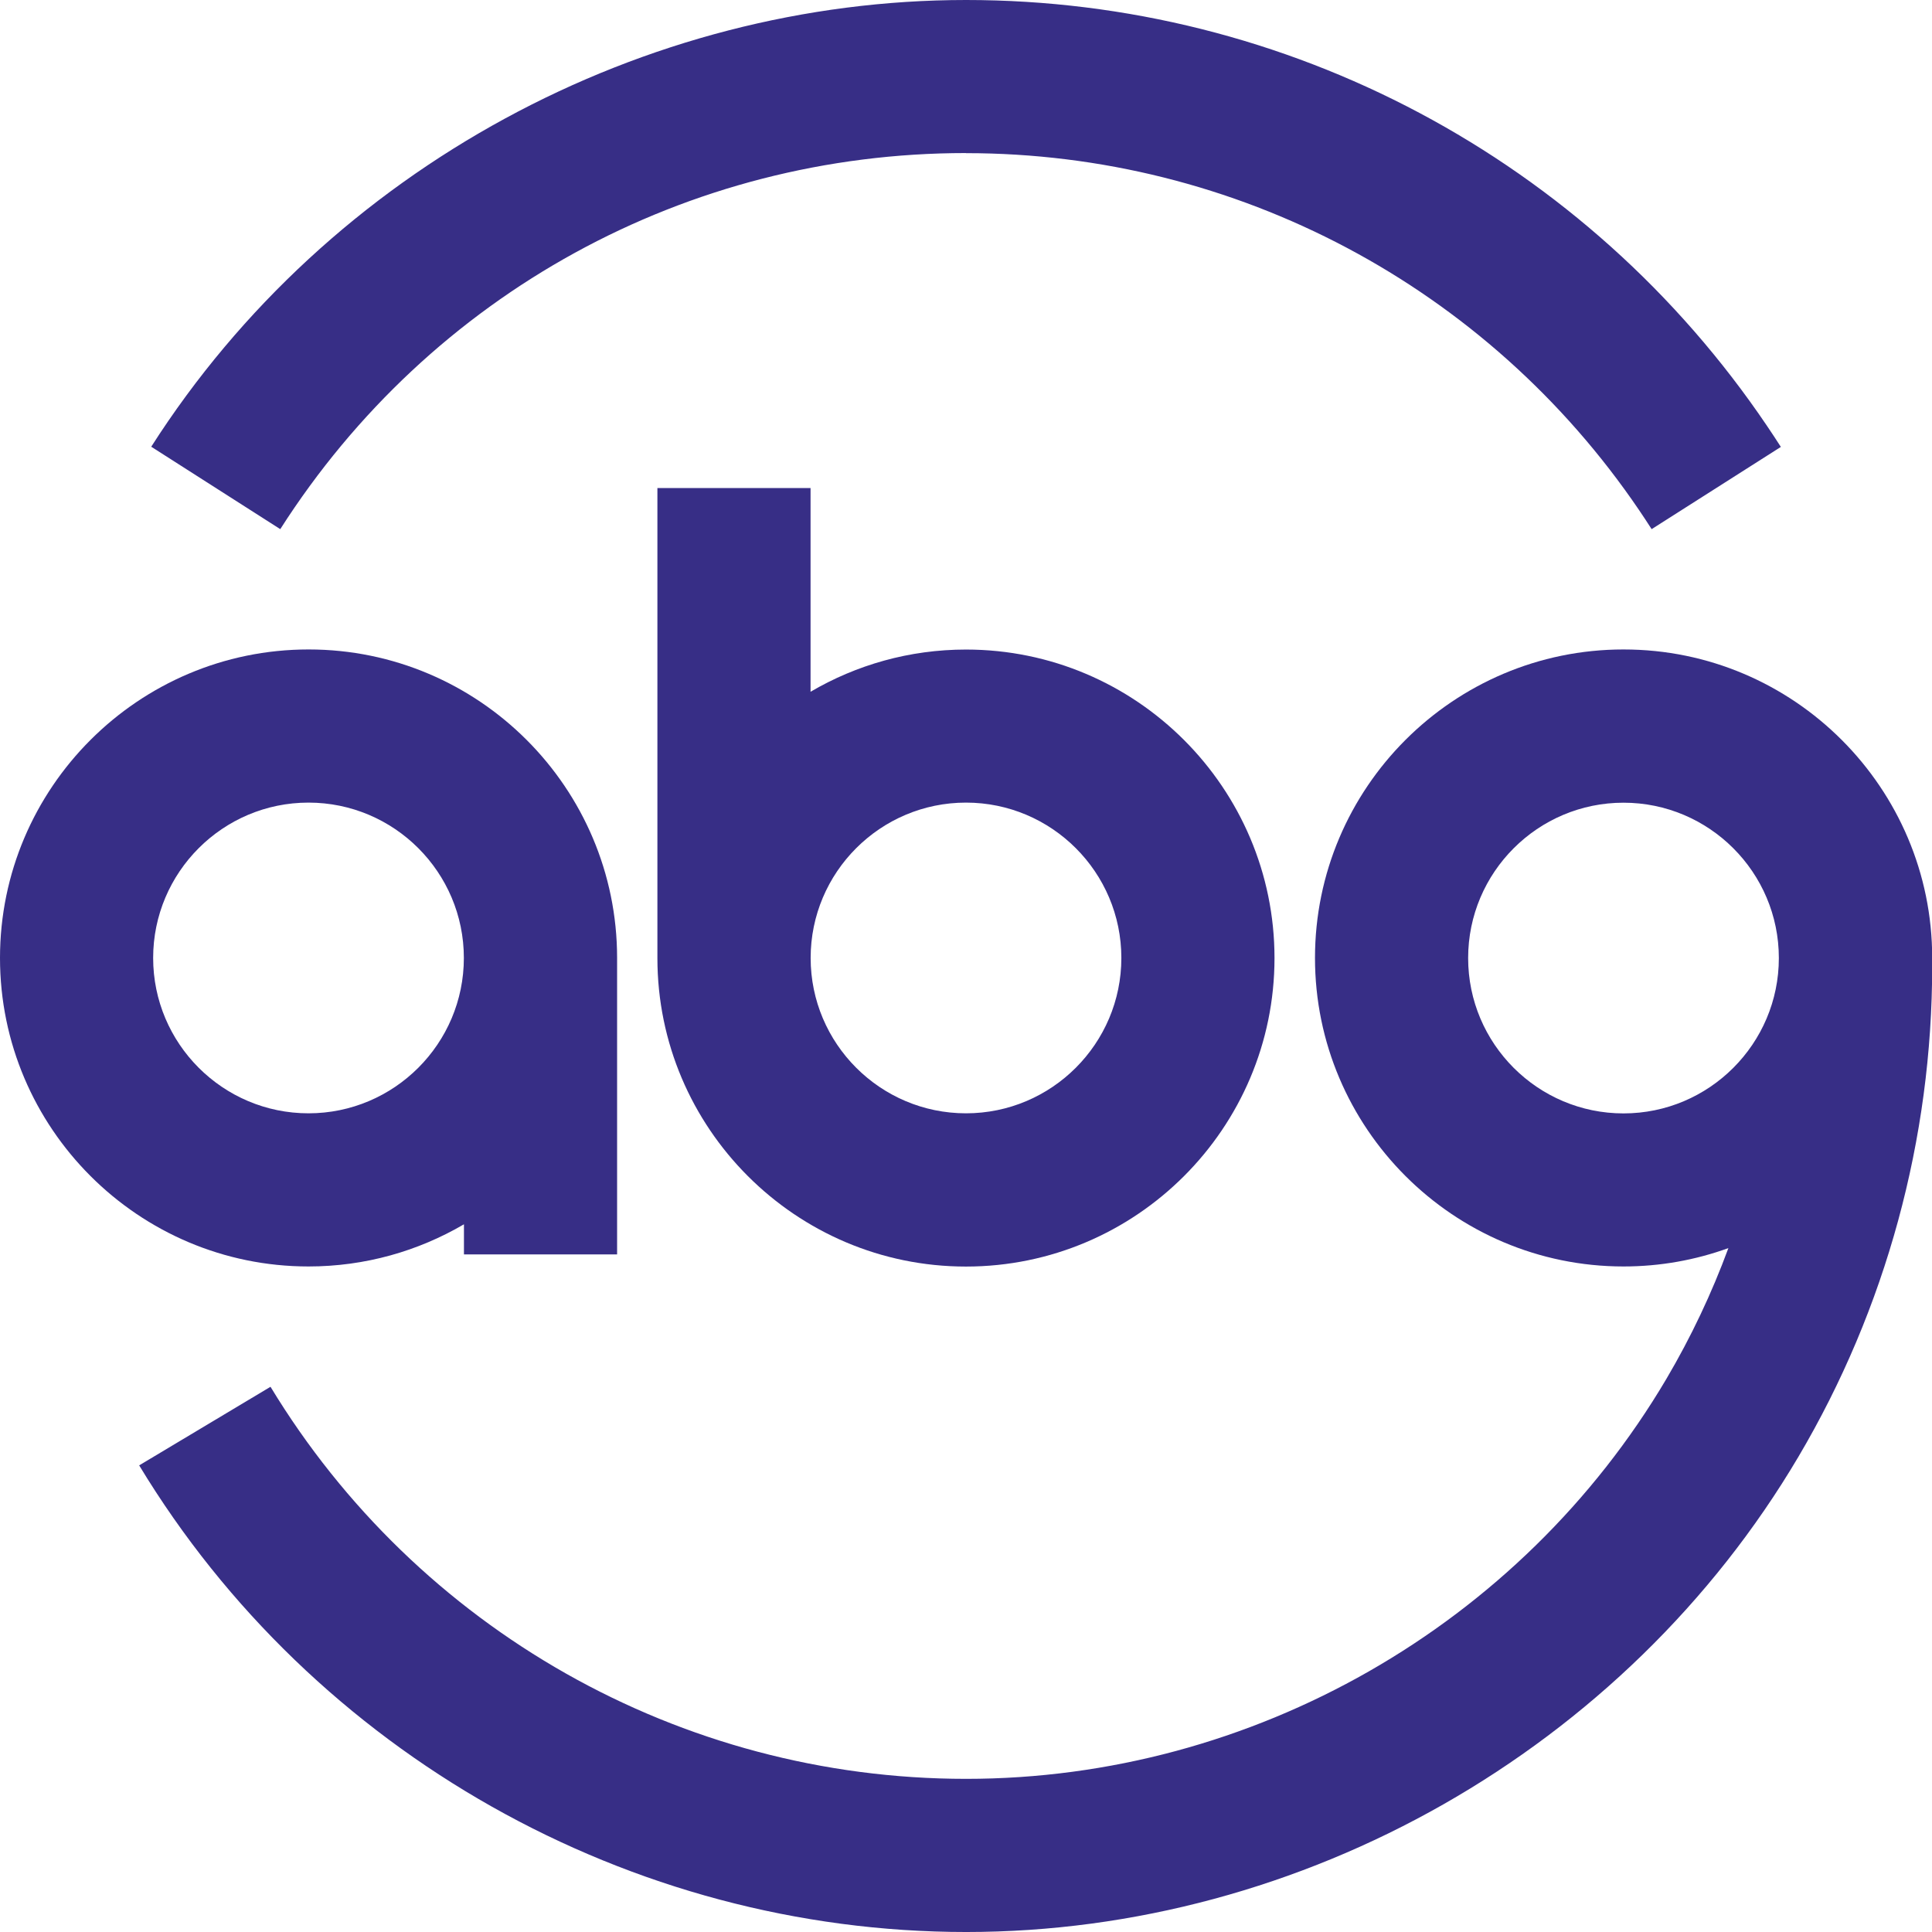
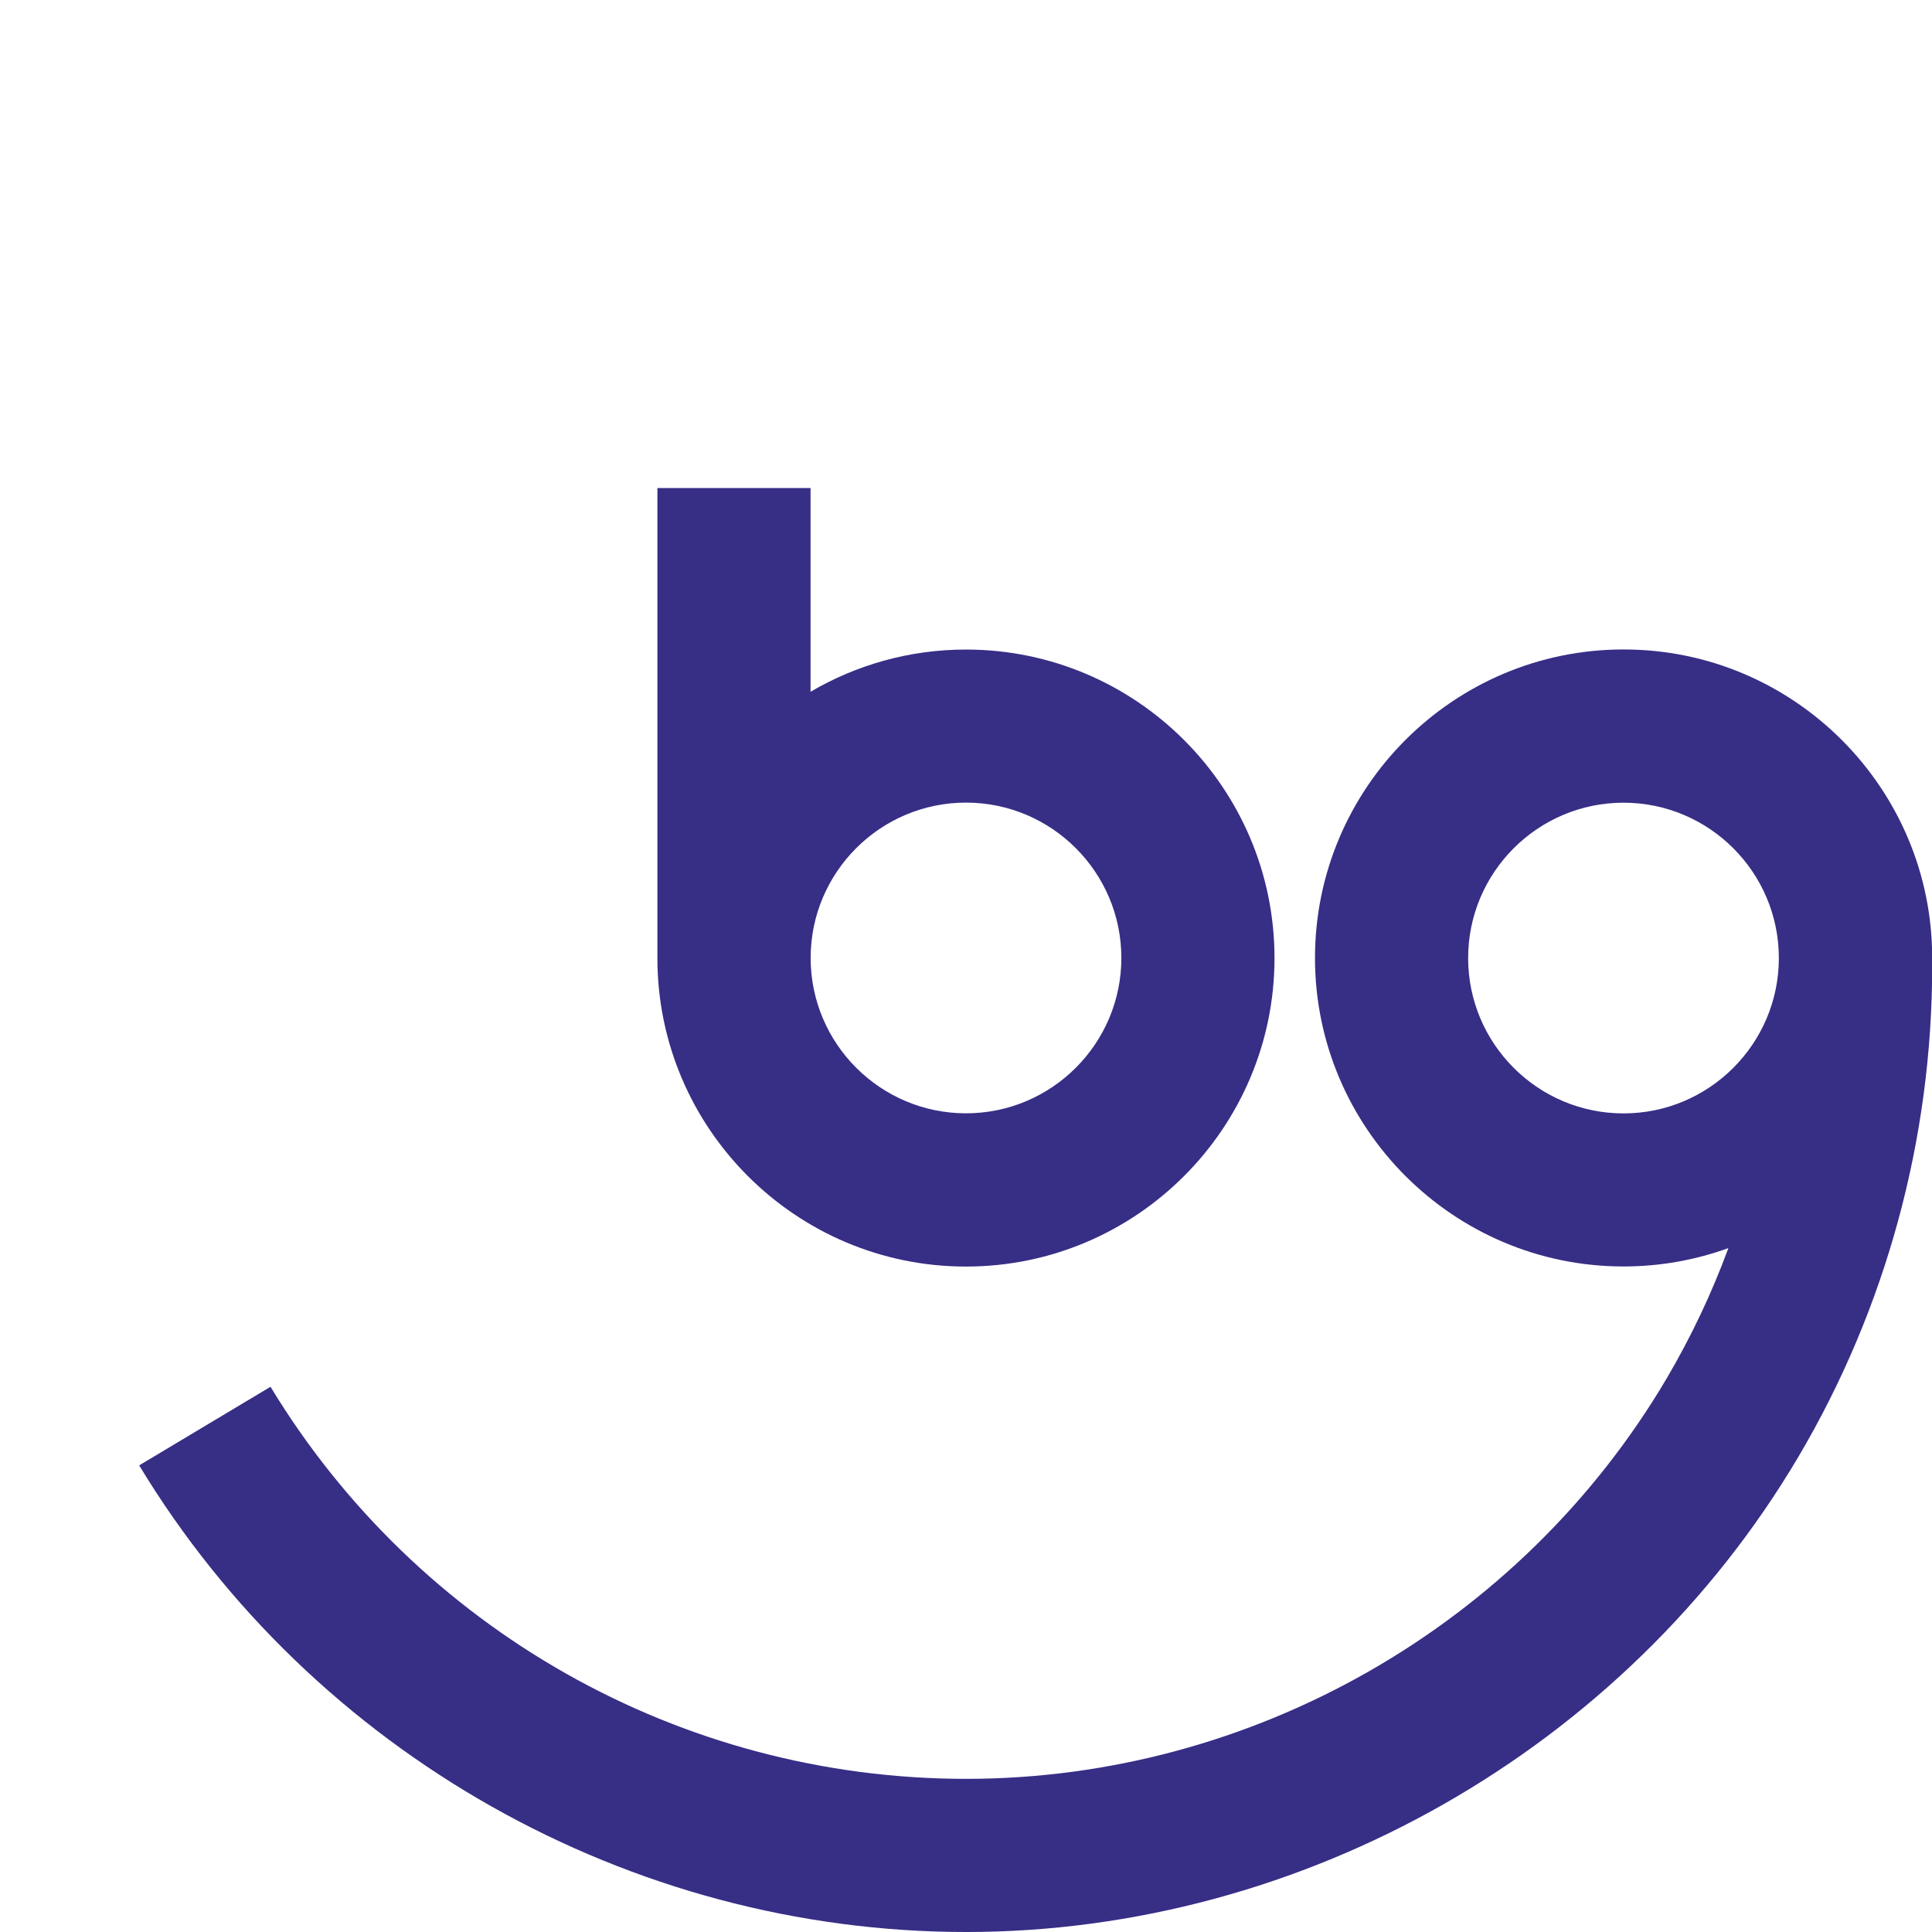
<svg xmlns="http://www.w3.org/2000/svg" viewBox="0 0 201.84 201.84">
  <defs>
    <style>      .cls-1 {        fill: #372e86;      }    </style>
  </defs>
  <g>
    <g id="Ebene_1">
-       <path class="cls-1" d="M100.92,16c28.19,0,54.45,13.93,70.31,37.28h0c.45.66.89,1.33,1.32,2l13.5-8.59c-.47-.74-.96-1.47-1.45-2.2h0C165.78,16.63,134.5,0,100.92,0S34.47,17.45,15.8,46.67l13.48,8.61c15.71-24.6,42.49-39.29,71.63-39.29Z" />
      <path class="cls-1" d="M169.61,67.85c-17.77,0-32.23,14.46-32.23,32.23s14.46,32.23,32.23,32.23c3.85,0,7.54-.68,10.96-1.92-1.74,4.72-3.9,9.29-6.47,13.65-15.23,25.78-43.27,41.8-73.17,41.8s-57.34-15.68-72.67-40.96l-13.72,8.21c18.2,30.08,51.26,48.75,86.4,48.75s68.85-19.03,86.95-49.66c9.14-15.47,13.97-33.2,13.97-51.26h-.02c0-.28.02-.56.02-.84,0-17.77-14.46-32.23-32.23-32.23ZM169.61,116.32c-8.95,0-16.23-7.28-16.23-16.23s7.28-16.23,16.23-16.23,16.23,7.28,16.23,16.23-7.28,16.23-16.23,16.23Z" />
      <path class="cls-1" d="M100.92,132.32c17.77,0,32.23-14.46,32.23-32.23s-14.46-32.23-32.23-32.23c-5.92,0-11.47,1.61-16.24,4.41v-21.28h-16v49.1h0c0,17.77,14.46,32.23,32.23,32.23ZM100.92,83.85c8.95,0,16.23,7.28,16.23,16.23s-7.28,16.23-16.23,16.23-16.23-7.28-16.23-16.23,7.28-16.23,16.23-16.23Z" />
-       <path class="cls-1" d="M48.47,127.91v3.14h16v-30.97c0-17.77-14.46-32.23-32.23-32.23S0,82.31,0,100.08s14.46,32.23,32.23,32.23c5.92,0,11.46-1.61,16.23-4.4ZM16,100.08c0-8.95,7.28-16.23,16.23-16.23s16.23,7.28,16.23,16.23-7.28,16.23-16.23,16.23-16.23-7.28-16.23-16.23Z" />
    </g>
  </g>
</svg>